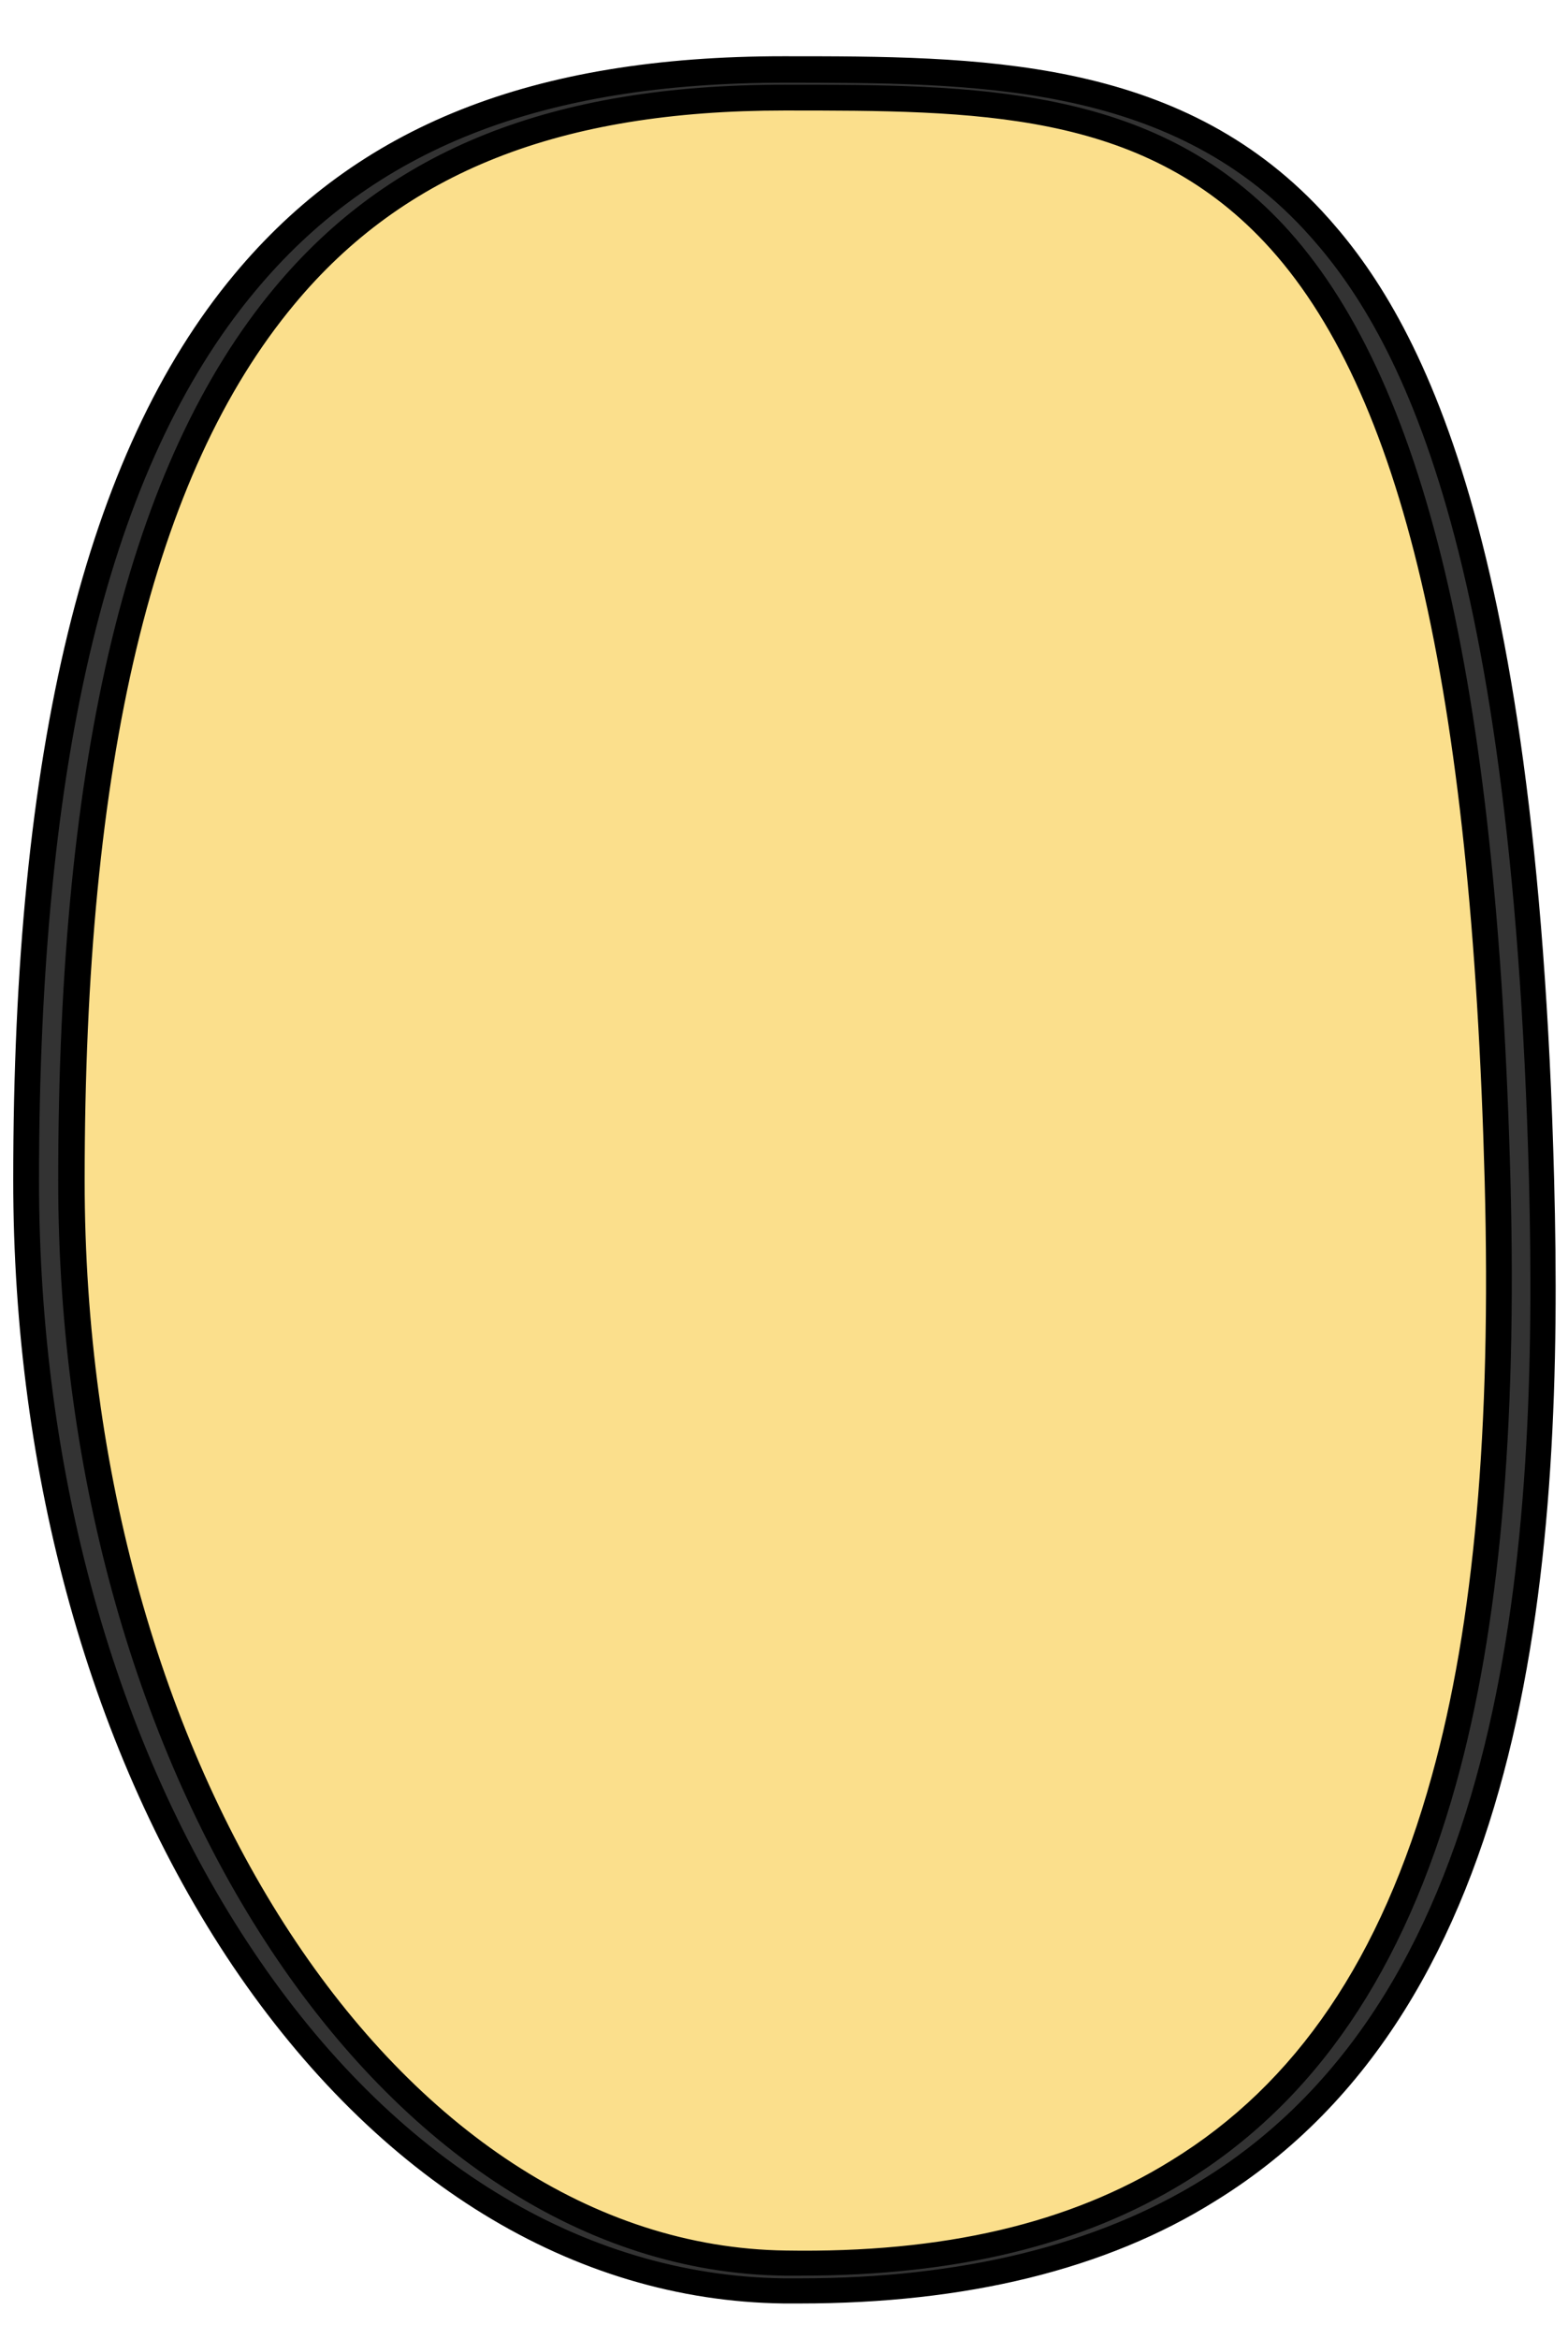
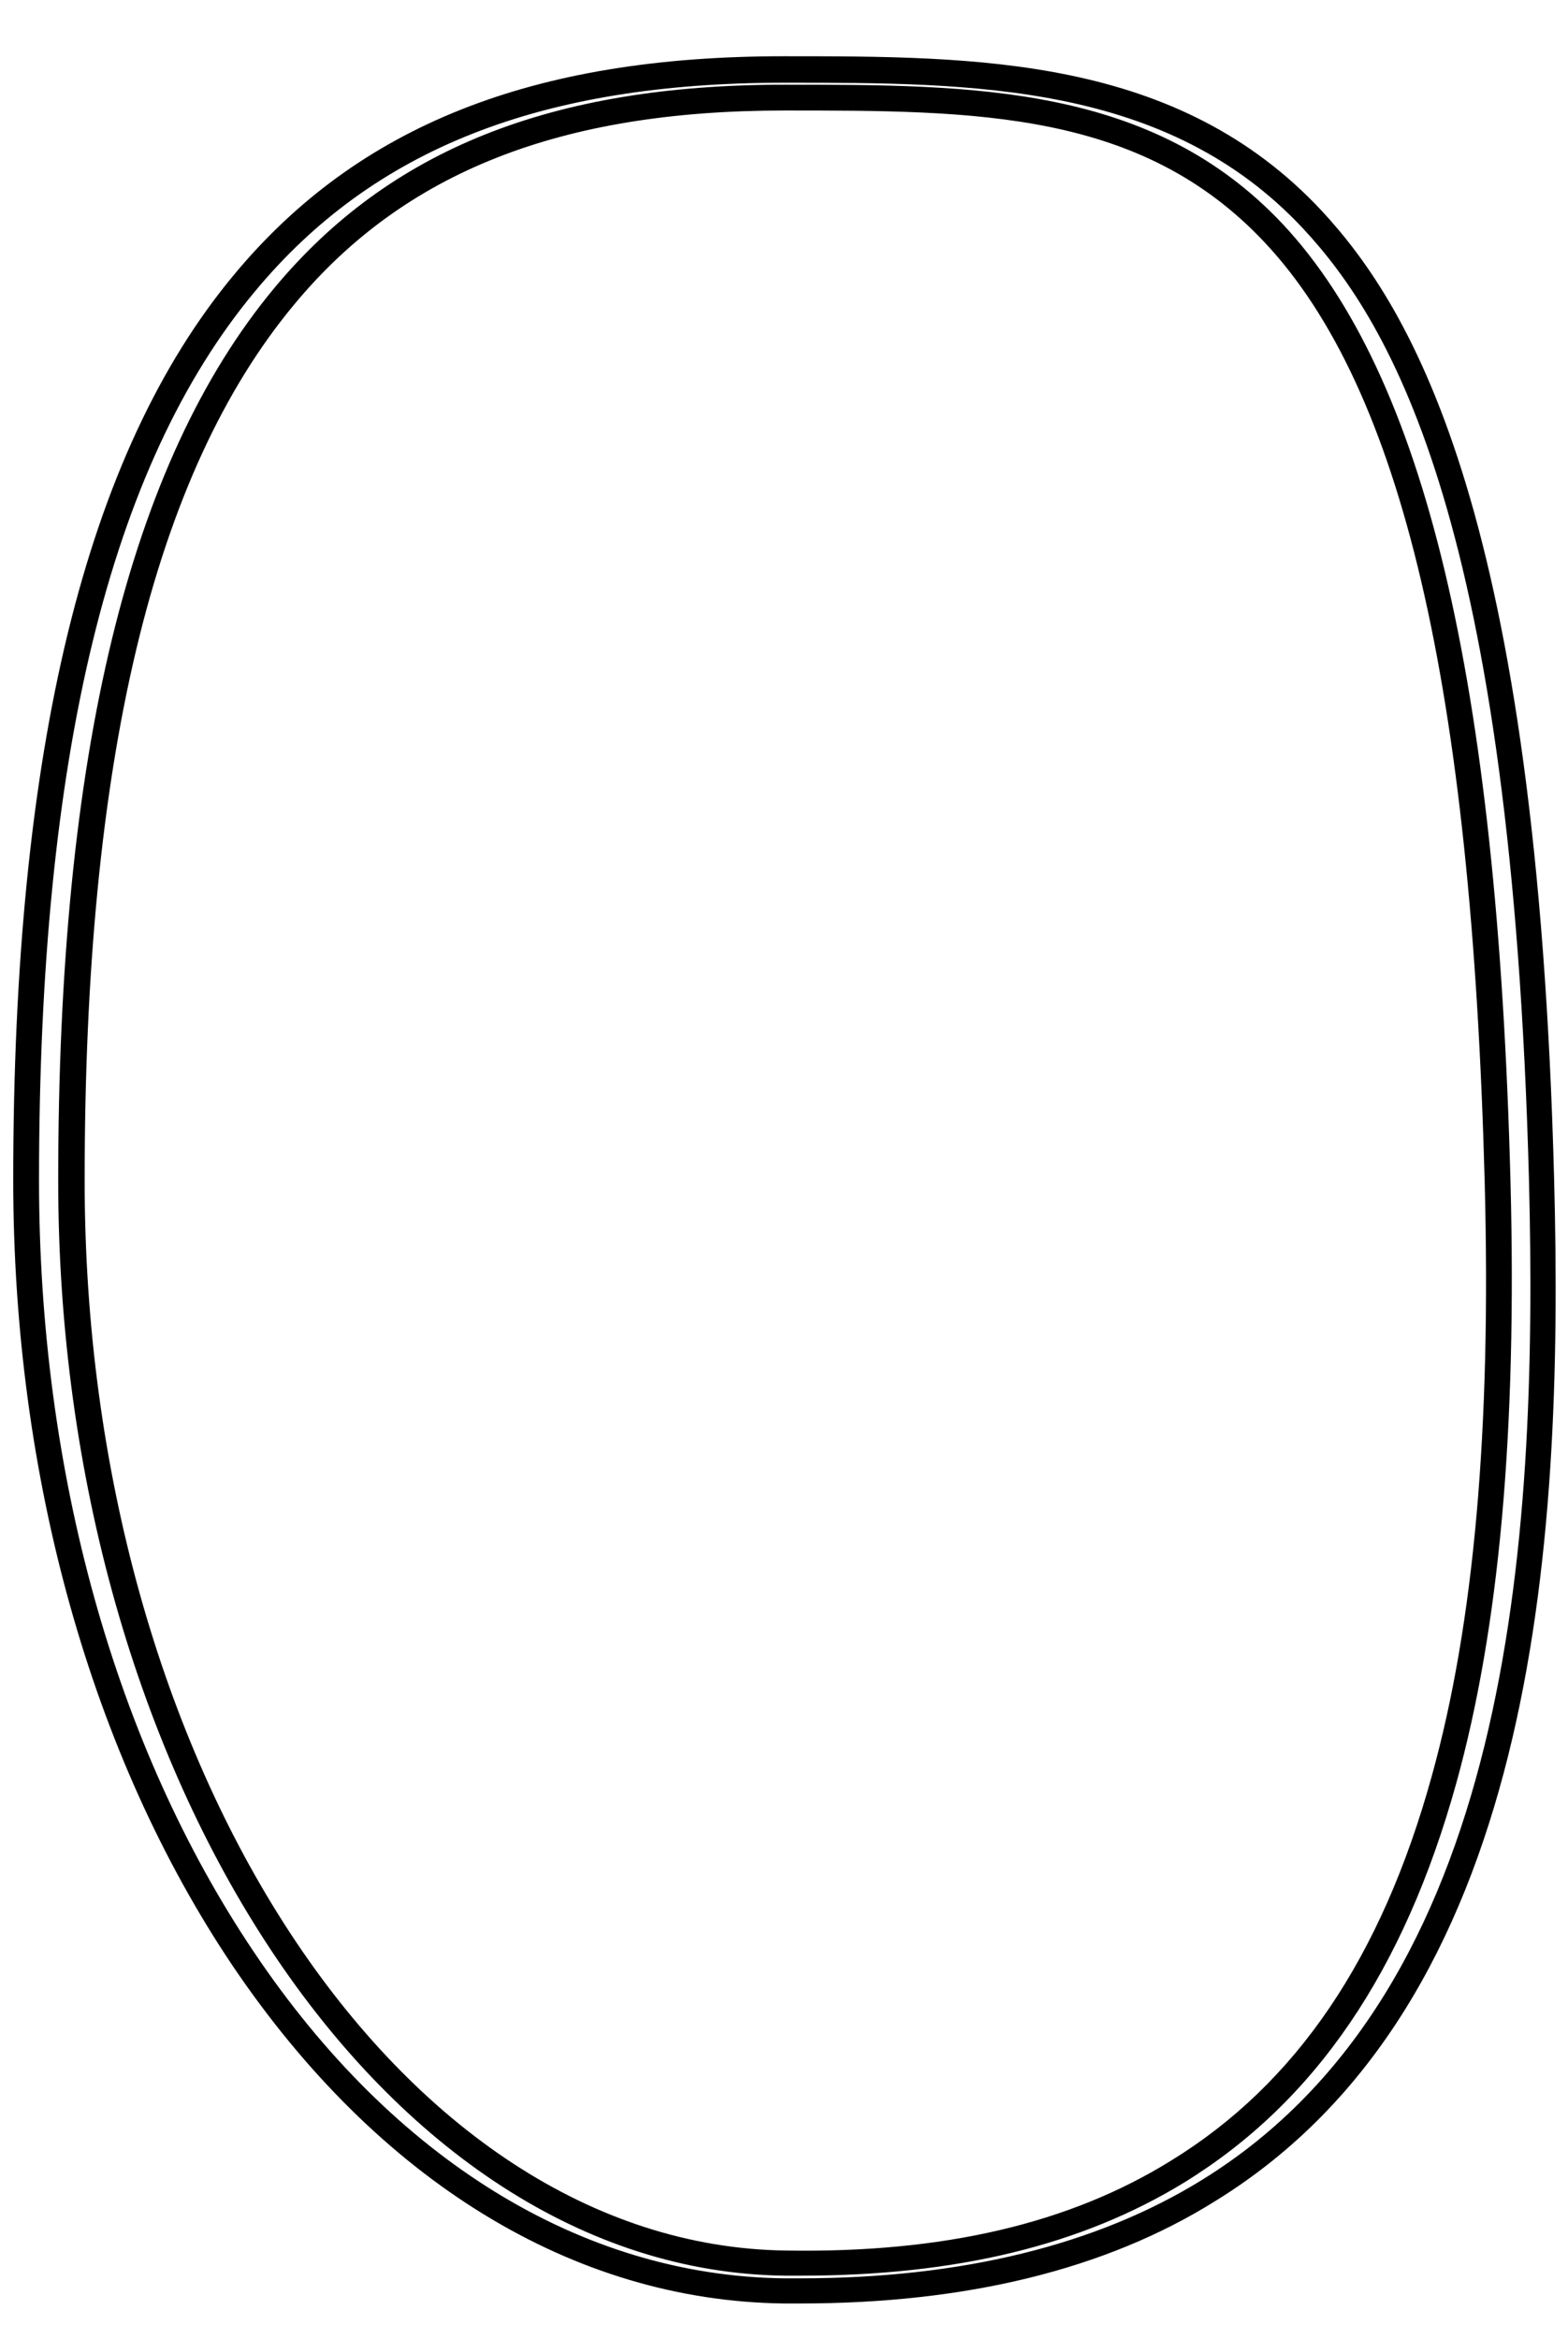
<svg xmlns="http://www.w3.org/2000/svg" id="Слой_1" x="0px" y="0px" viewBox="0 0 237.1 353.5" style="enable-background:new 0 0 237.1 353.5;" xml:space="preserve">
  <style type="text/css"> .st0{fill:#FBDF8C;} .st1{fill:#333333;} </style>
-   <path class="st0" d="M229.8,180.3c2.4,91.5-15,167.1-111.2,165.7C57.2,345.2,7.4,271.8,7.4,180.3C7.4,42.4,57.2,14.6,118.6,14.6 S225.5,17.2,229.8,180.3z" />
  <g>
-     <path class="st1" d="M121,346.2h-2.5c-31.2-0.4-60.2-18.2-81.7-50.2C15.7,264.6,4,222.8,4,178.4C4,113.8,14.8,69.5,37,42.8 c18.3-22,44.2-32.3,81.6-32.3c28.9,0,58.8,0,80,22.8c13.6,14.6,32,45.6,34.6,145l0,0c1.5,55.8-2.9,123.5-50.3,152.7 C166.5,341.1,145.7,346.2,121,346.2z M118.6,14.7C84,14.7,60,24.3,43,44.7c-21.7,26.1-32.2,69.8-32.2,133.6 c0,89.4,48.4,162.8,107.9,163.6c24.2,0.3,43.7-4.2,59.4-13.9c19.4-11.9,32.5-31.3,40.3-59.2c6.4-23.2,9.1-52.8,8.1-90.5 C222.1,14.7,176.4,14.7,118.6,14.7z" />
-     <path d="M121,348.1h-2.5c-31.9-0.4-61.4-18.6-83.3-51c-21.4-31.8-33.2-74-33.2-118.8c0-65,10.9-109.8,33.4-136.8 c18.7-22.5,45.1-33,83.1-33c29.3,0,59.6,0,81.4,23.4c13.8,14.9,32.5,46.2,35.1,146.3c1.5,56.3-3,124.7-51.2,154.4 C167.2,343,146,348.1,121,348.1z M118.6,12.5c-36.8,0-62.2,10-80.1,31.6C16.6,70.4,5.9,114.3,5.9,178.4c0,44,11.5,85.4,32.5,116.6 c21.1,31.4,49.6,48.9,80.1,49.3h2.5c24.3,0,44.8-5,60.8-14.9c46.5-28.7,50.8-95.8,49.4-151C228.6,79.6,210.5,49,197.1,34.6 C176.5,12.5,147.1,12.5,118.6,12.5z M121.1,343.9c-0.8,0-1.6,0-2.5,0C58.1,343.1,8.8,268.8,8.8,178.4C8.8,114,19.5,69.9,41.5,43.5 c17.4-20.9,41.9-30.7,77.1-30.7c28.6,0,55.6,0,75.4,21.1c21.4,22.9,32.4,68.8,34.4,144.5c1,37.9-1.7,67.7-8.2,91.1 c-7.9,28.4-21.3,48.1-41.1,60.3C163.6,339.3,144.6,343.9,121.1,343.9z M118.6,16.7C84.7,16.7,61.1,26,44.5,46 c-21.4,25.7-31.7,69-31.7,132.4c0,88.4,47.5,160.9,106,161.7c23.9,0.4,43-4.1,58.3-13.6c18.9-11.6,31.8-30.6,39.4-58.1 c6.4-23,9-52.4,8-89.9c-2-74.7-12.5-119.8-33.3-141.9C172.5,16.7,147.5,16.7,118.6,16.7z" />
+     <path d="M121,348.1h-2.5c-31.9-0.4-61.4-18.6-83.3-51c-21.4-31.8-33.2-74-33.2-118.8c0-65,10.9-109.8,33.4-136.8 c18.7-22.5,45.1-33,83.1-33c29.3,0,59.6,0,81.4,23.4c13.8,14.9,32.5,46.2,35.1,146.3c1.5,56.3-3,124.7-51.2,154.4 C167.2,343,146,348.1,121,348.1M118.6,12.5c-36.8,0-62.2,10-80.1,31.6C16.6,70.4,5.9,114.3,5.9,178.4c0,44,11.5,85.4,32.5,116.6 c21.1,31.4,49.6,48.9,80.1,49.3h2.5c24.3,0,44.8-5,60.8-14.9c46.5-28.7,50.8-95.8,49.4-151C228.6,79.6,210.5,49,197.1,34.6 C176.5,12.5,147.1,12.5,118.6,12.5z M121.1,343.9c-0.8,0-1.6,0-2.5,0C58.1,343.1,8.8,268.8,8.8,178.4C8.8,114,19.5,69.9,41.5,43.5 c17.4-20.9,41.9-30.7,77.1-30.7c28.6,0,55.6,0,75.4,21.1c21.4,22.9,32.4,68.8,34.4,144.5c1,37.9-1.7,67.7-8.2,91.1 c-7.9,28.4-21.3,48.1-41.1,60.3C163.6,339.3,144.6,343.9,121.1,343.9z M118.6,16.7C84.7,16.7,61.1,26,44.5,46 c-21.4,25.7-31.7,69-31.7,132.4c0,88.4,47.5,160.9,106,161.7c23.9,0.4,43-4.1,58.3-13.6c18.9-11.6,31.8-30.6,39.4-58.1 c6.4-23,9-52.4,8-89.9c-2-74.7-12.5-119.8-33.3-141.9C172.5,16.7,147.5,16.7,118.6,16.7z" />
  </g>
</svg>